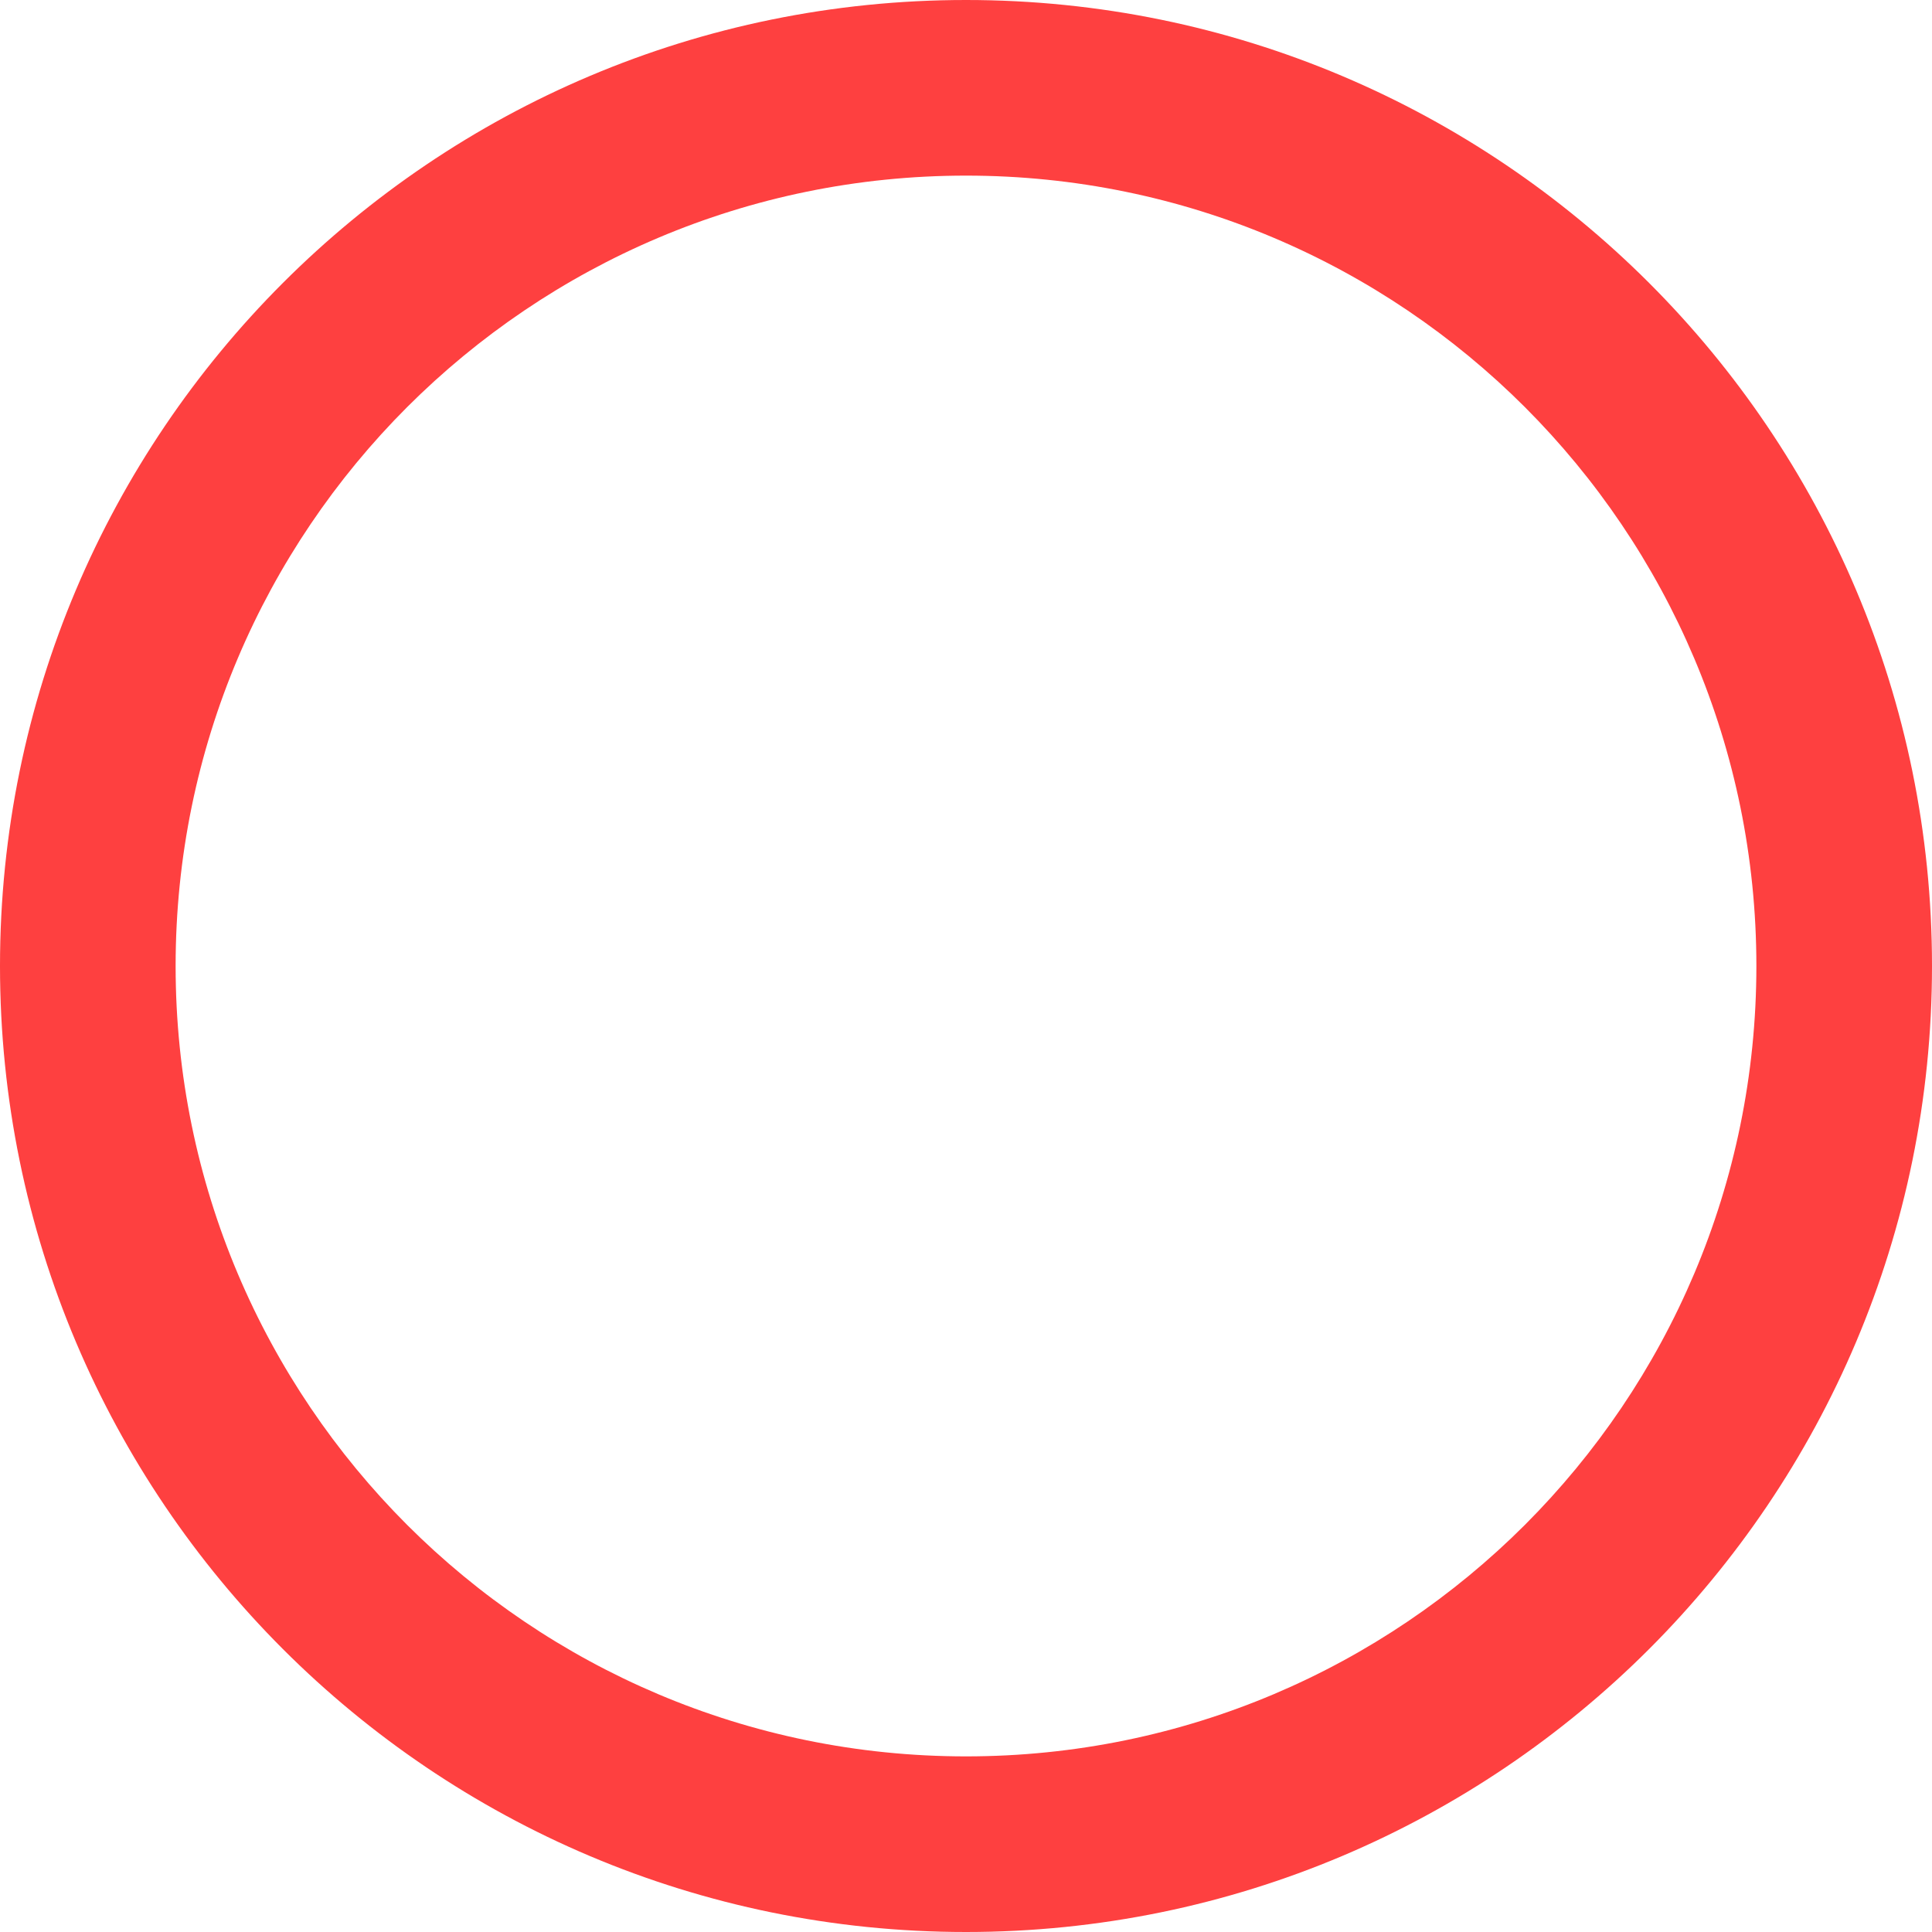
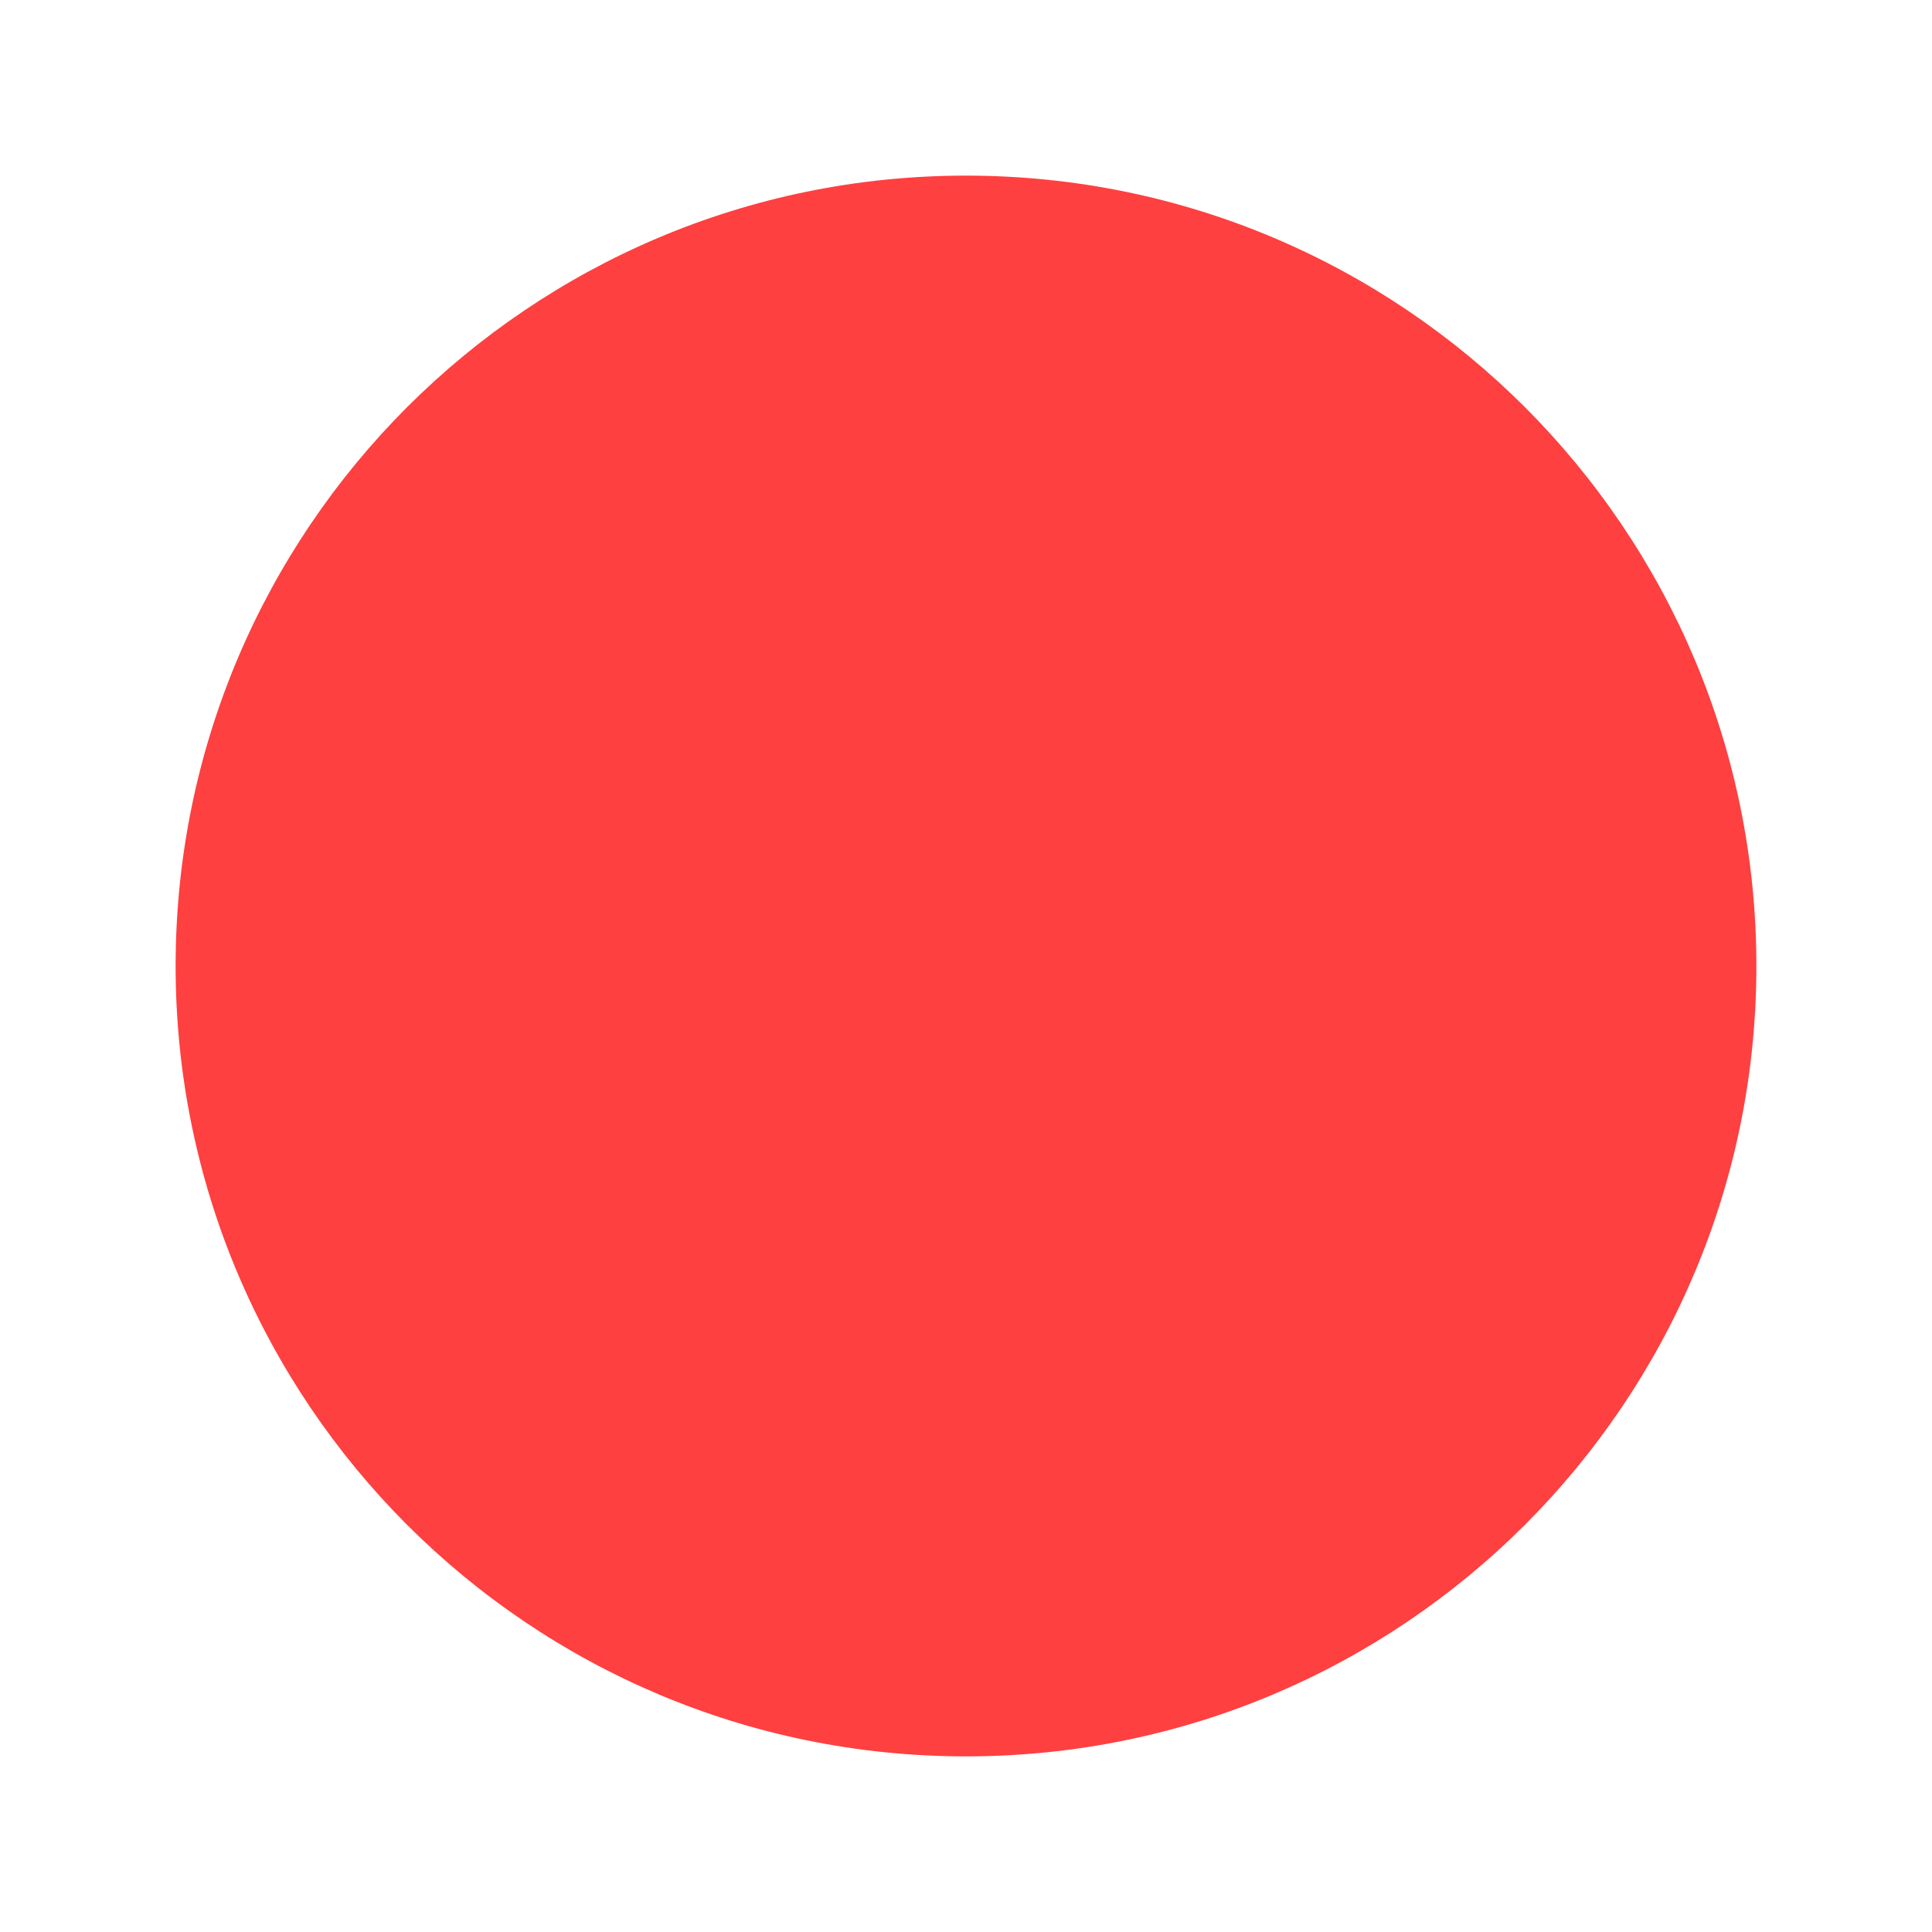
<svg xmlns="http://www.w3.org/2000/svg" xml:space="preserve" width="110px" height="110px" version="1.1" style="shape-rendering:geometricPrecision; text-rendering:geometricPrecision; image-rendering:optimizeQuality; fill-rule:evenodd; clip-rule:evenodd" viewBox="0 0 186360 186360">
  <defs>
    <style type="text/css">
   
    .fil0 {fill:#FE4040;fill-rule:nonzero}
   
  </style>
  </defs>
  <g id="Layer_x0020_1">
-     <path class="fil0" d="M93180 0c25730,0 49020,10430 65890,27290 16860,16860 27290,40160 27290,65890 0,25730 -10430,49020 -27290,65890 -16870,16860 -40160,27290 -65890,27290 -25730,0 -49030,-10430 -65890,-27290 -16860,-16870 -27290,-40160 -27290,-65890 0,-25730 10430,-49030 27290,-65890 16860,-16860 40160,-27290 65890,-27290zm53910 39270c-13800,-13790 -32860,-22330 -53910,-22330 -21050,0 -40110,8540 -53910,22330 -13790,13800 -22330,32860 -22330,53910 0,21050 8540,40110 22330,53910 13800,13790 32860,22330 53910,22330 21050,0 40110,-8540 53910,-22330 13790,-13800 22330,-32860 22330,-53910 0,-21050 -8540,-40110 -22330,-53910z" />
+     <path class="fil0" d="M93180 0zm53910 39270c-13800,-13790 -32860,-22330 -53910,-22330 -21050,0 -40110,8540 -53910,22330 -13790,13800 -22330,32860 -22330,53910 0,21050 8540,40110 22330,53910 13800,13790 32860,22330 53910,22330 21050,0 40110,-8540 53910,-22330 13790,-13800 22330,-32860 22330,-53910 0,-21050 -8540,-40110 -22330,-53910z" />
  </g>
</svg>